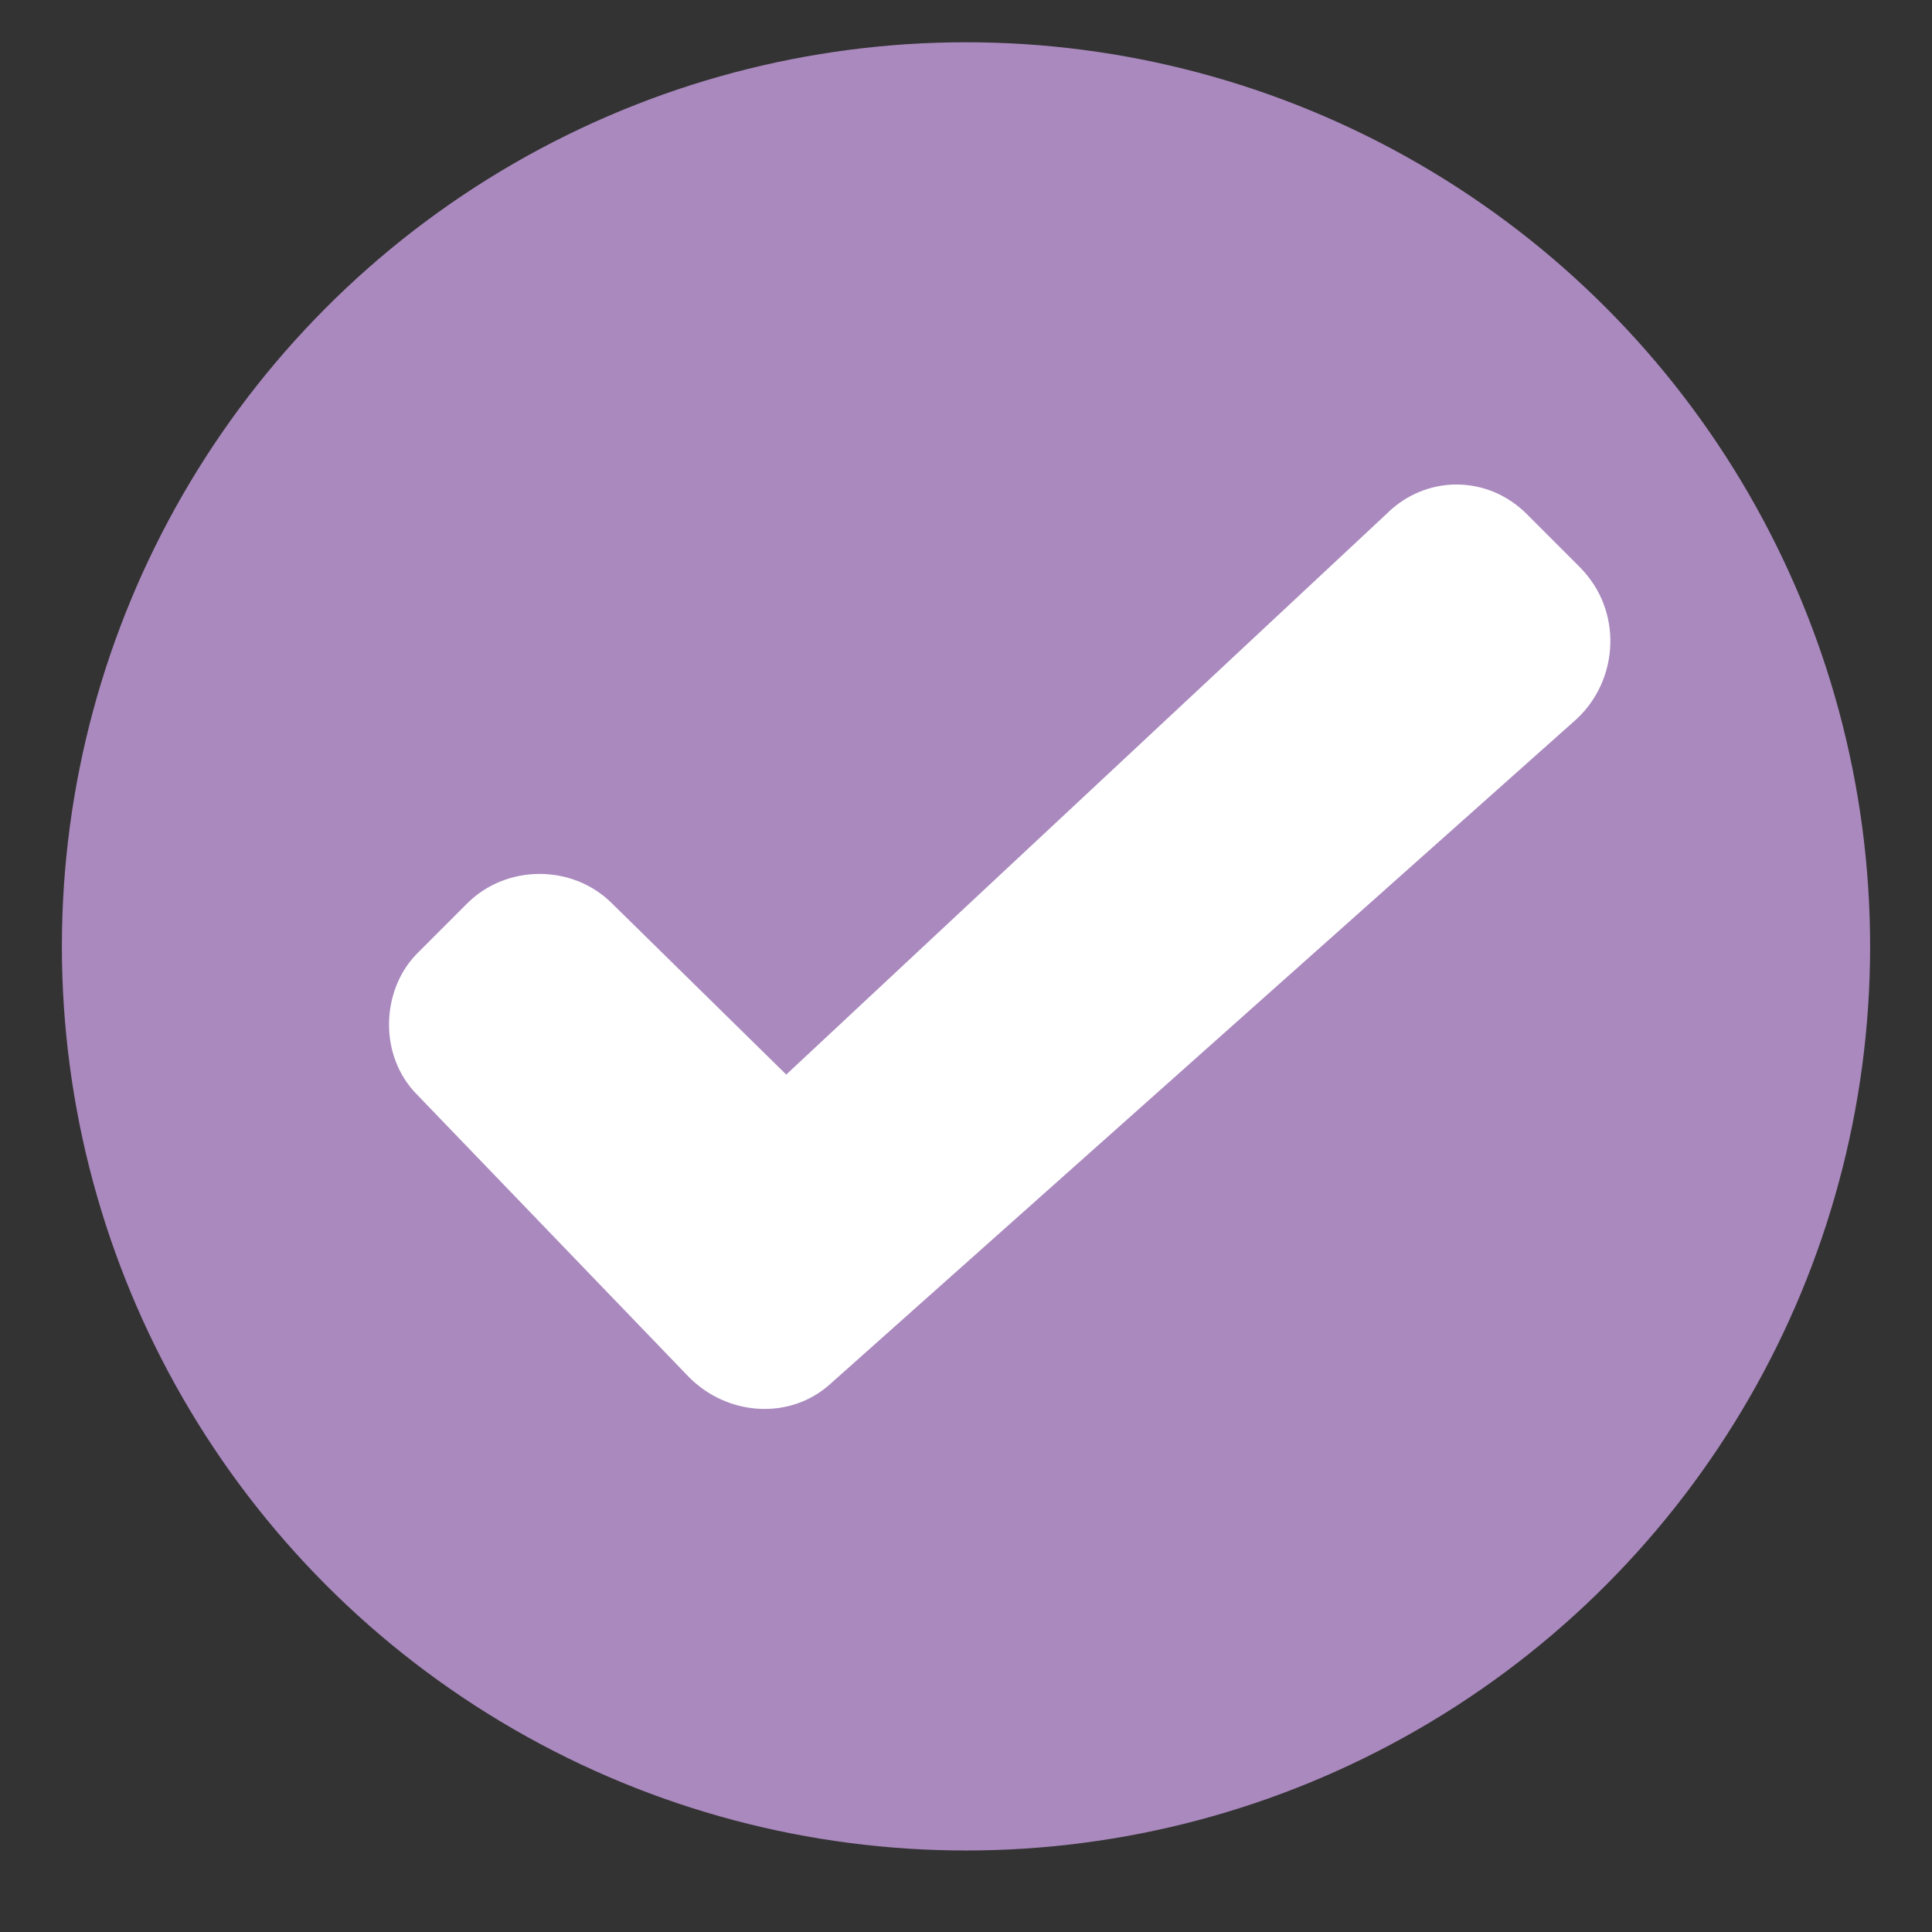
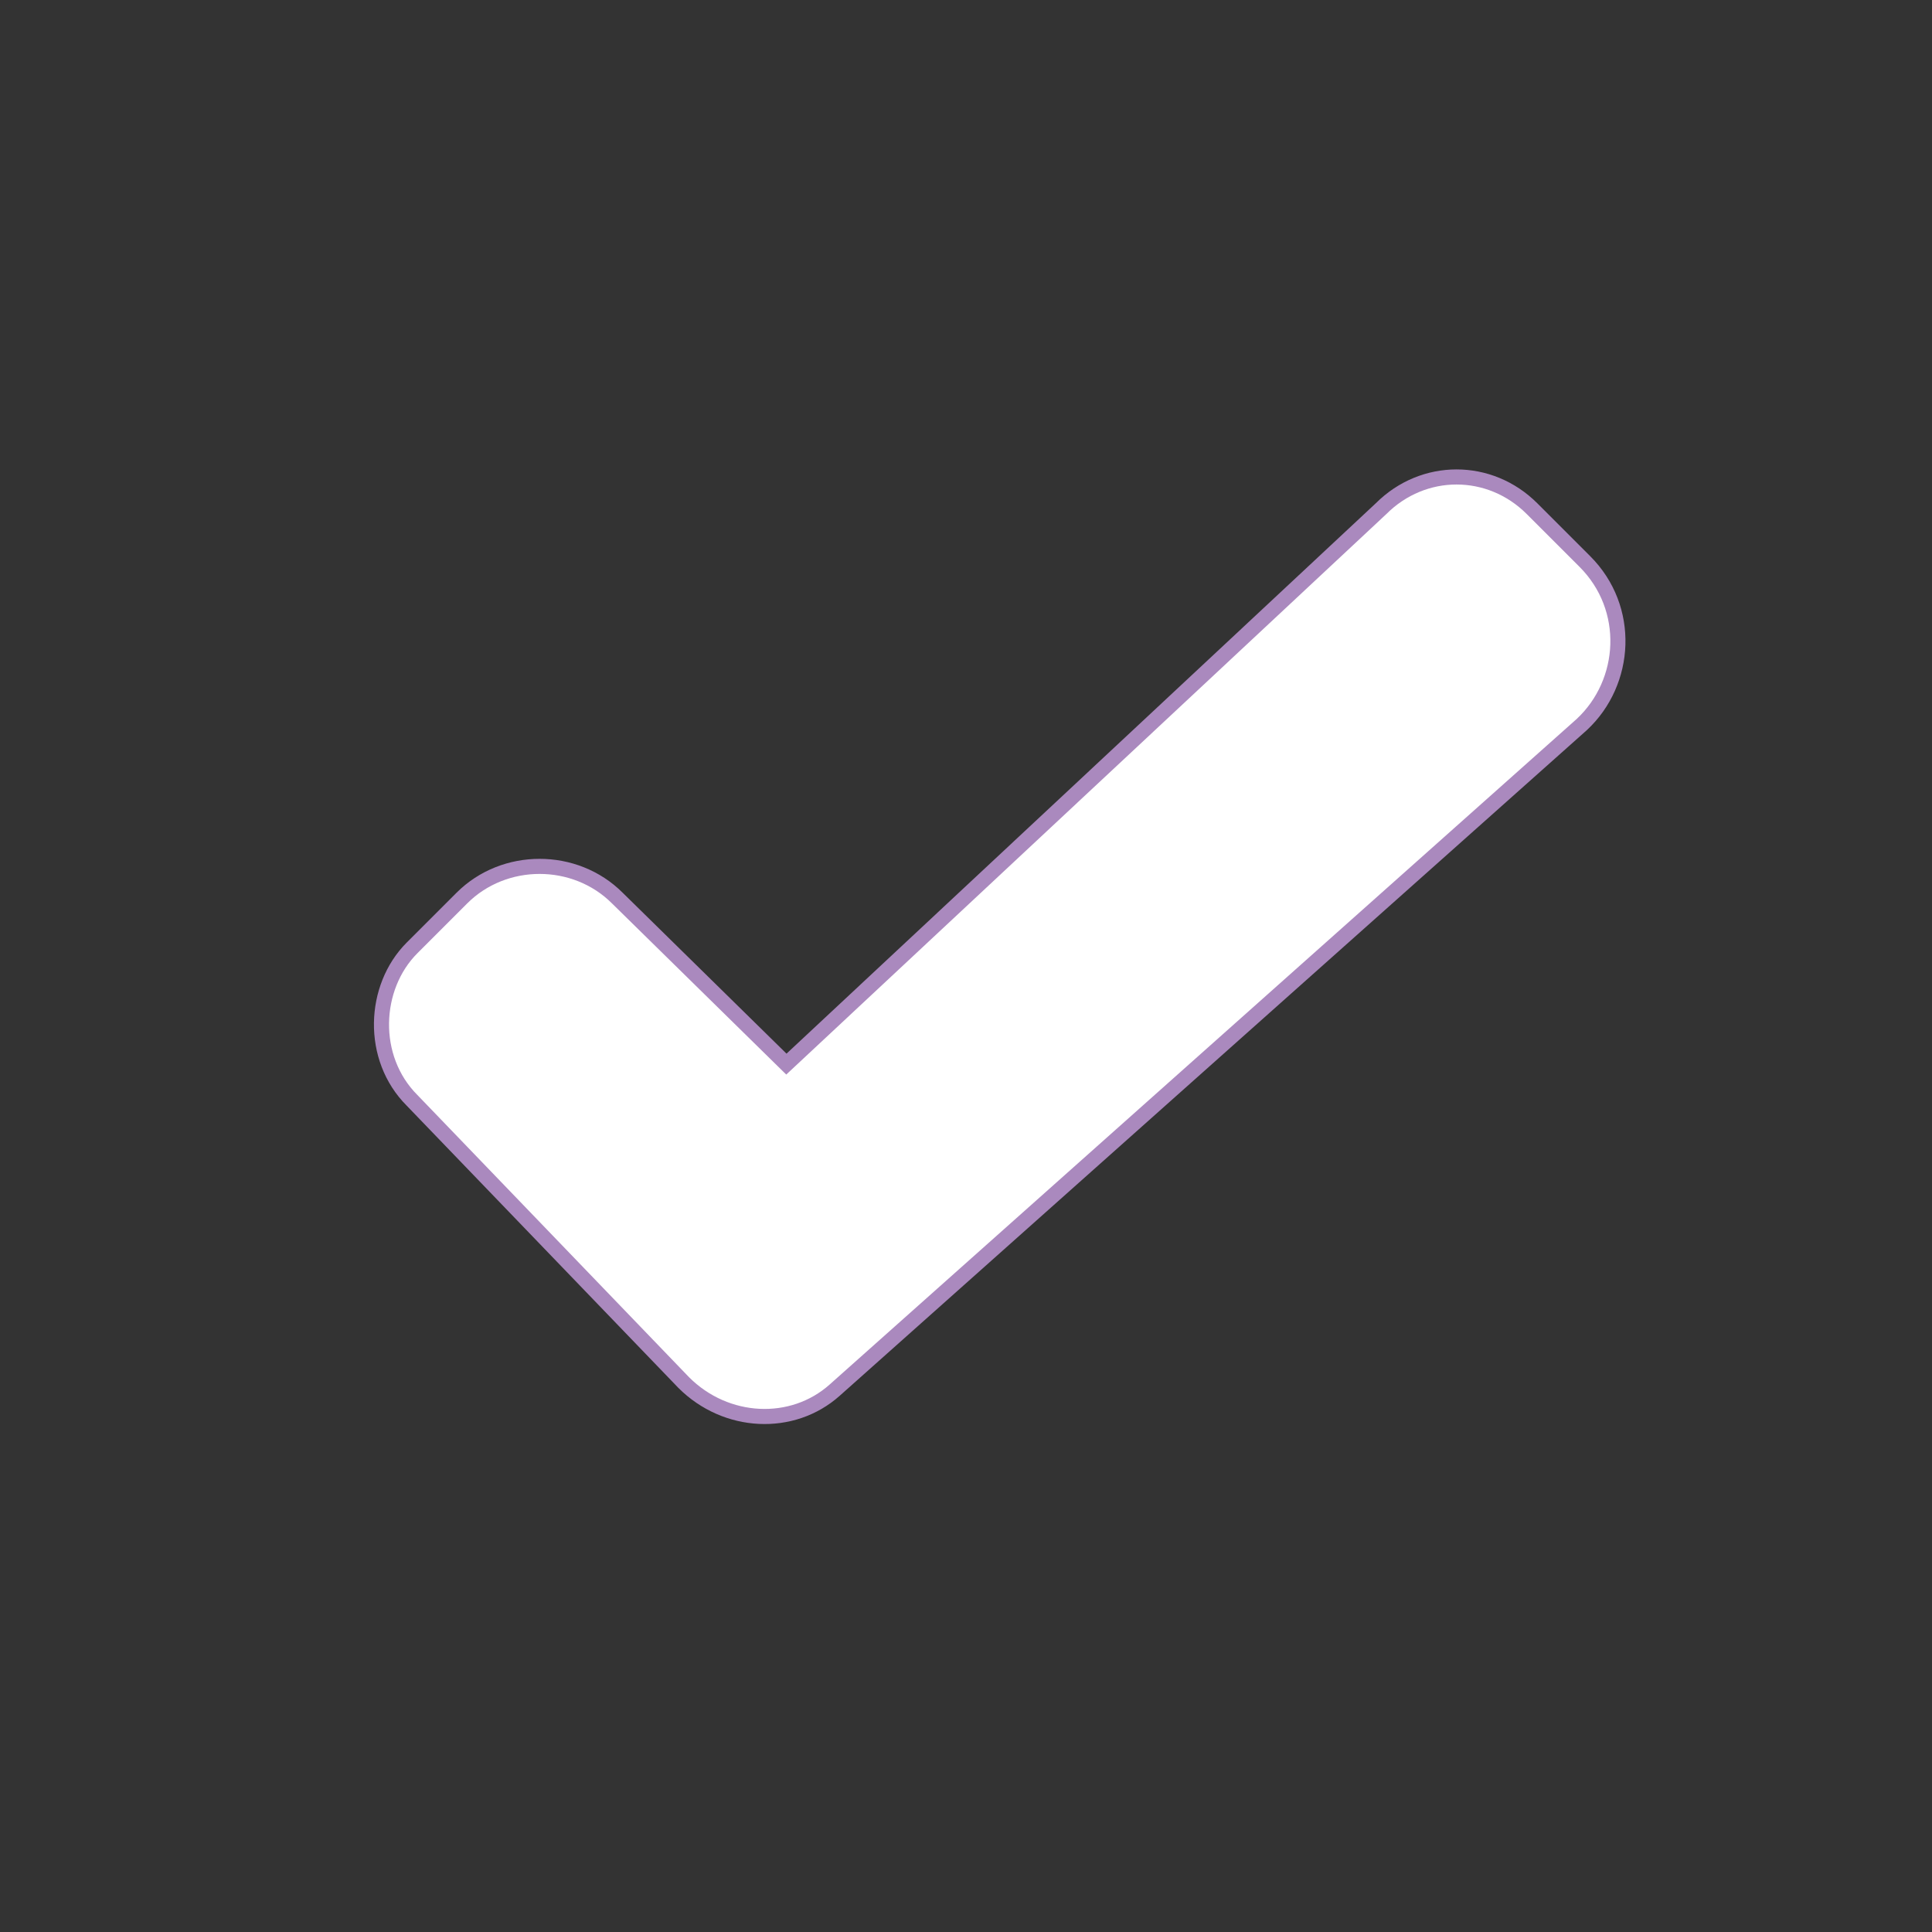
<svg xmlns="http://www.w3.org/2000/svg" version="1.1" id="Livello_1" x="0px" y="0px" viewBox="0 0 128 128" style="enable-background:new 0 0 128 128;" xml:space="preserve">
  <rect x="0" y="0" width="128" height="128" fill="#333333" stroke="none" />
  <style type="text/css">
	.st0{fill:#AA89BE;}
	.st1{fill:#FFFFFF;stroke:#AA89BE;stroke-miterlimit:10;}
</style>
  <g>
-     <circle class="st0" cx="64" cy="62.7" r="59.9" />
    <path class="st1" d="M27.3,72.9l18,18.7c2.8,2.8,7.2,3,10,0.5l49.5-44.1c3-2.8,3.3-7.7,0.2-10.8l-3.5-3.5c-2.8-2.8-7.2-2.8-10,0   L52.1,70.5l-11.2-11c-2.8-2.8-7.5-2.8-10.3,0l-3.3,3.3C24.7,65.4,24.5,70.1,27.3,72.9z" />
  </g>
</svg>